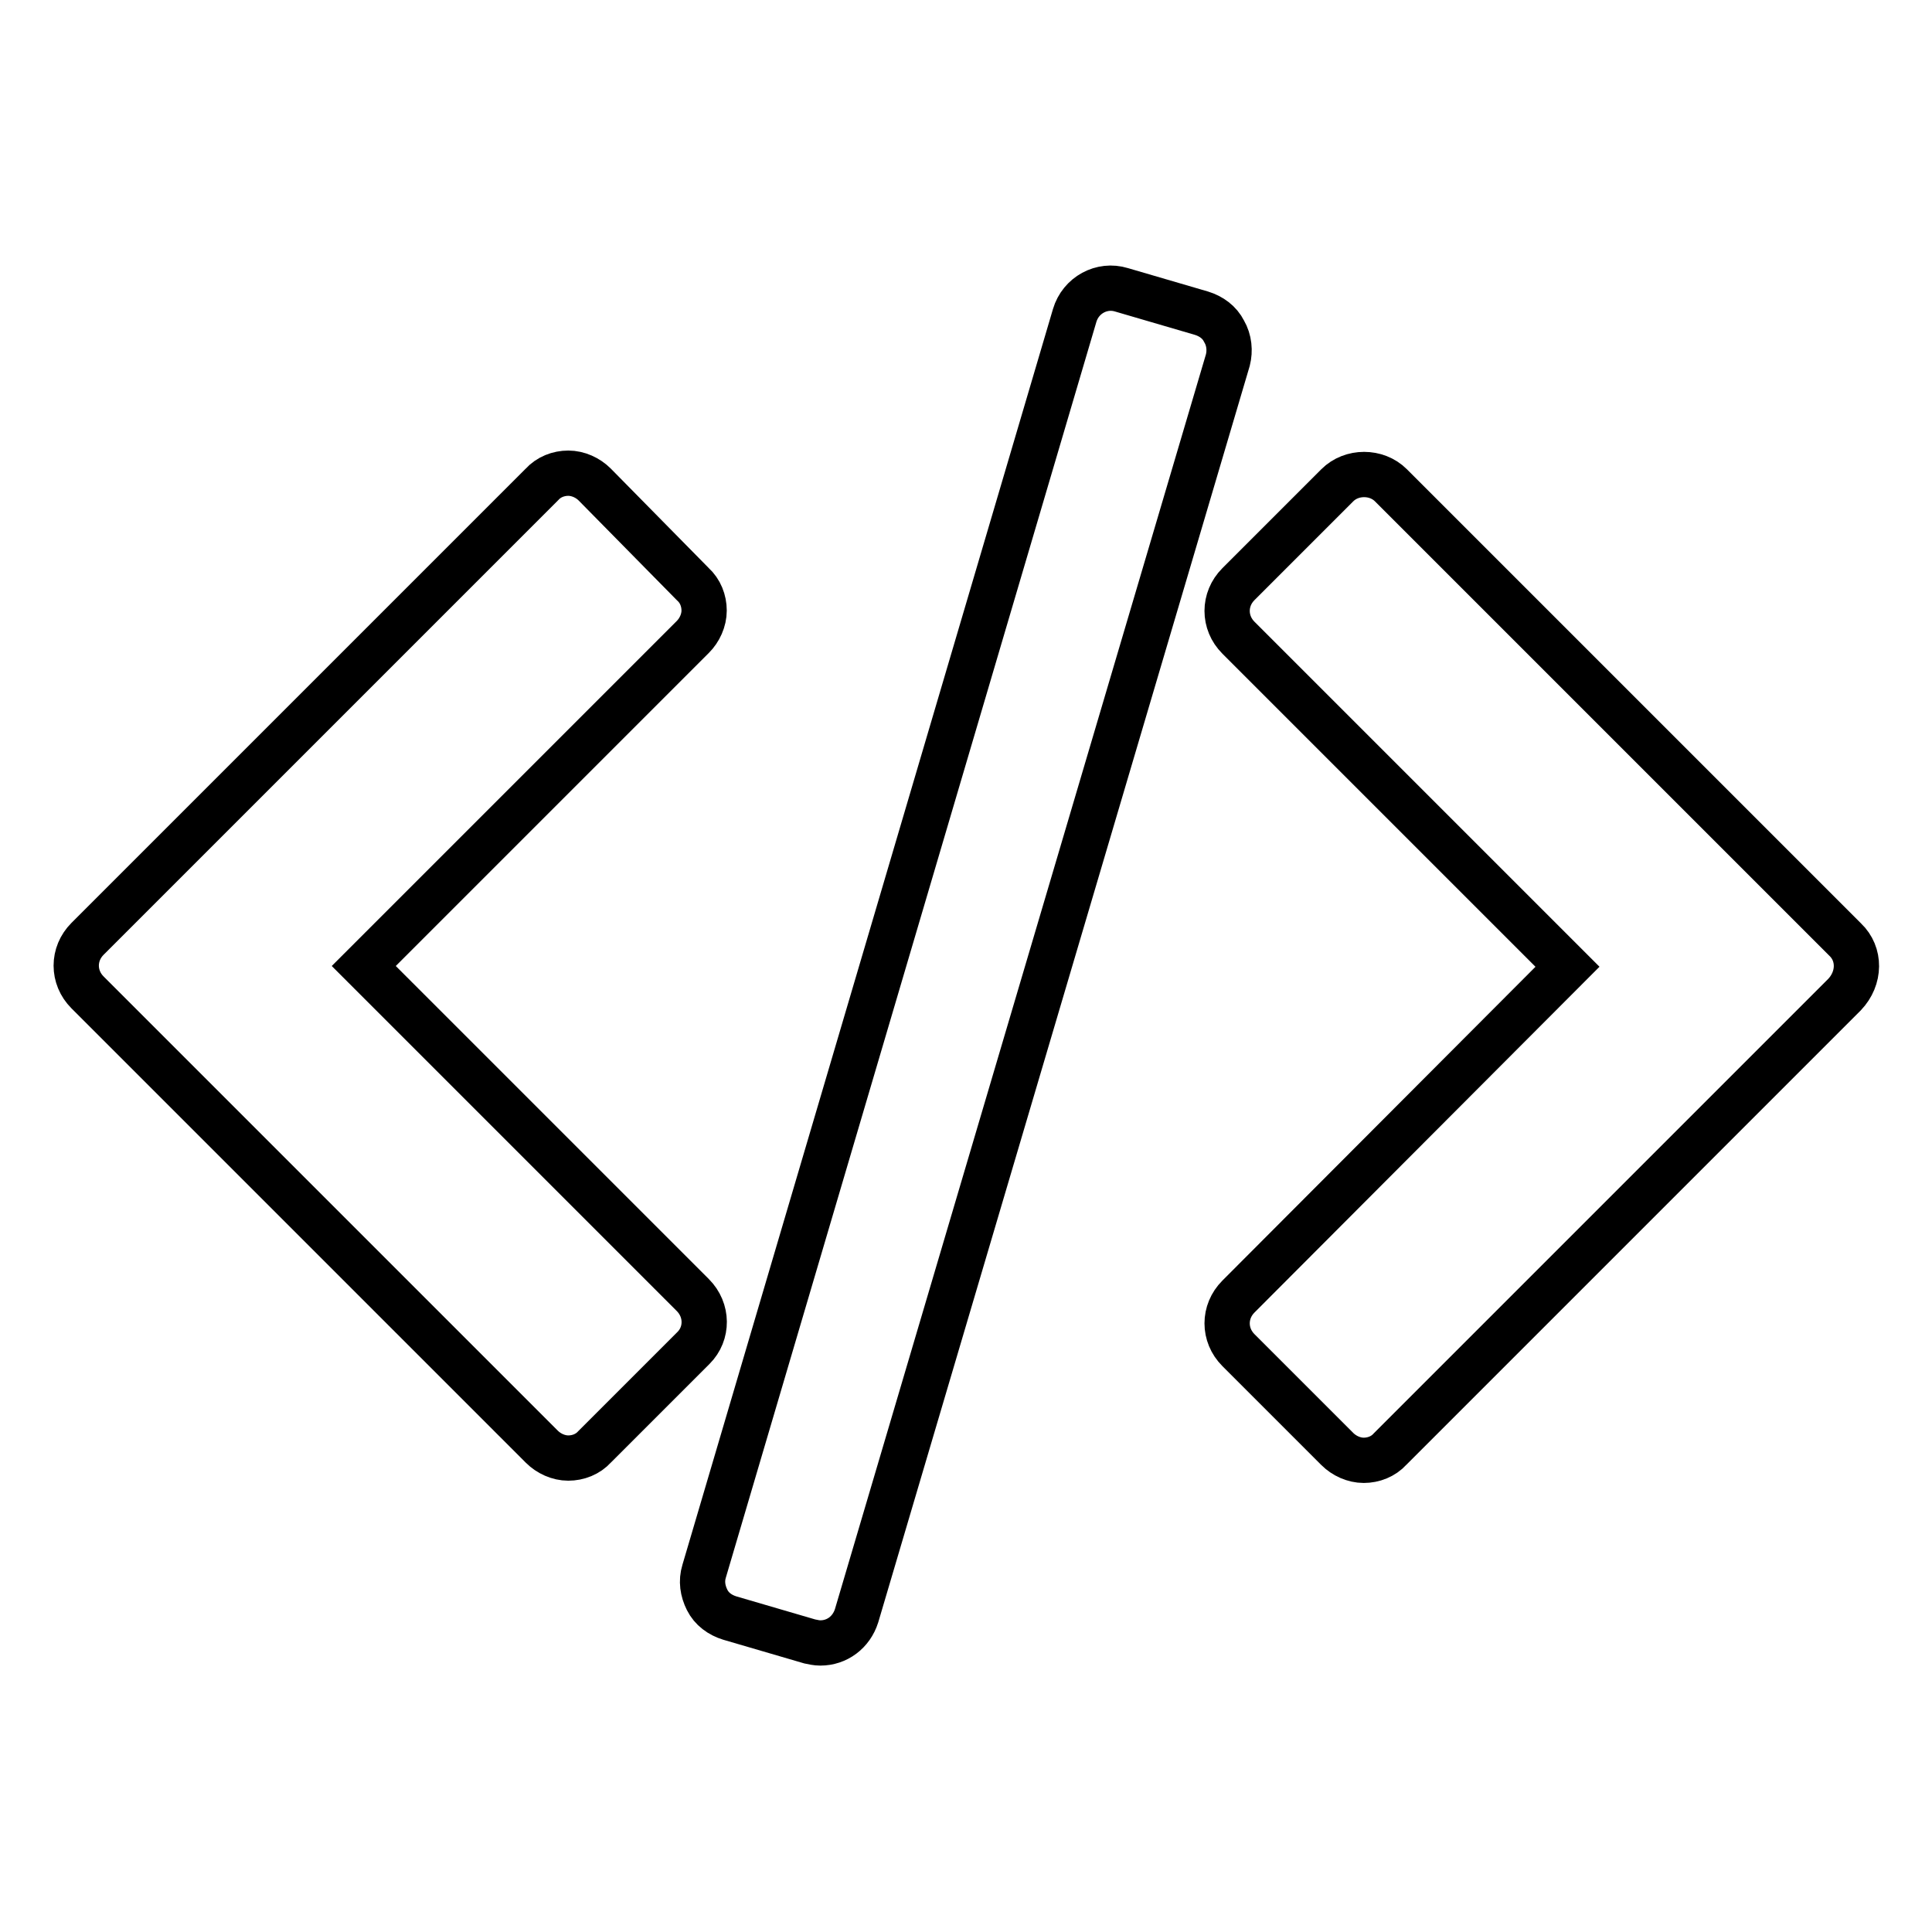
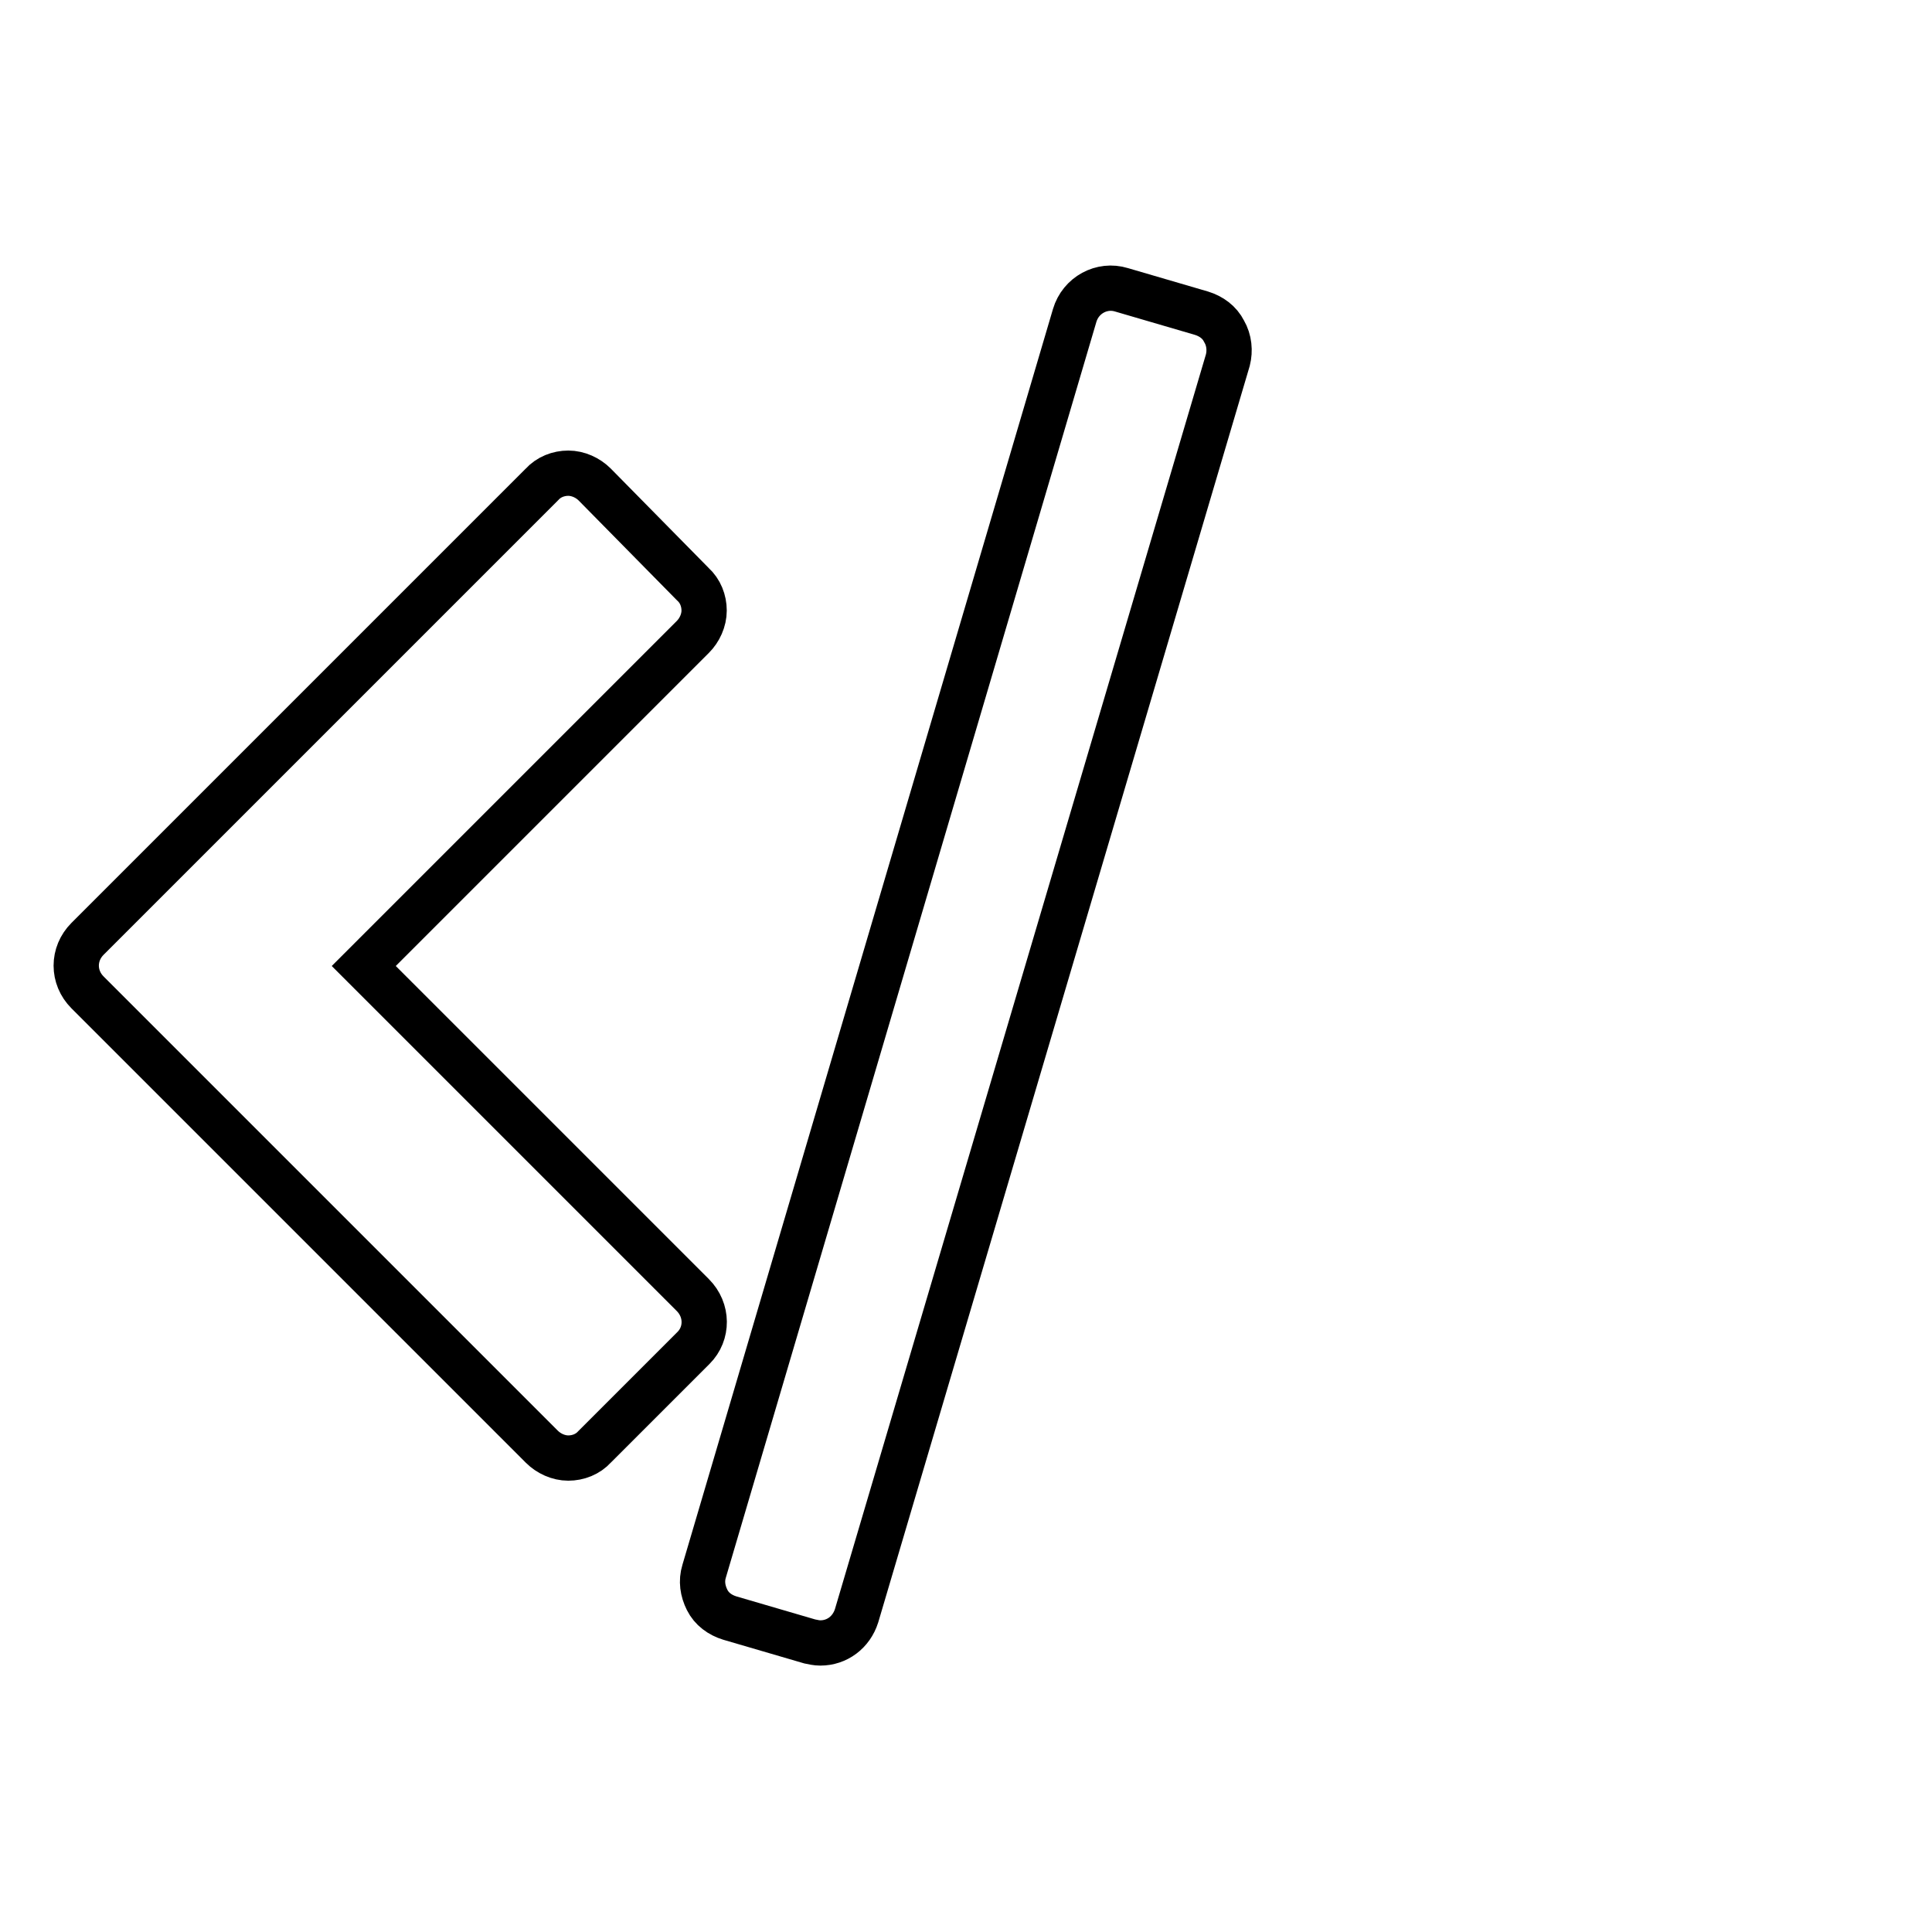
<svg xmlns="http://www.w3.org/2000/svg" version="1.1" x="0px" y="0px" viewBox="0 0 256 256" enable-background="new 0 0 256 256" xml:space="preserve">
  <g>
    <g>
-       <path stroke-width="6" fill-opacity="0" stroke="#000000" d="M244.5,124.5l-60.2-60.2c-1.9-1.9-5.2-1.9-7.1,0l-13.1,13.1c-2,2-2,5.1,0,7.1l43.6,43.6l-43.6,43.7c-2,2-2,5.1,0,7.1l13.1,13.1c0.9,0.9,2.2,1.5,3.5,1.5s2.6-0.5,3.5-1.5l60.2-60.2C246.5,129.6,246.5,126.4,244.5,124.5z" />
      <path stroke-width="6" fill-opacity="0" stroke="#000000" d="M91.8,171.6L48.2,128l43.6-43.6c0.9-0.9,1.5-2.2,1.5-3.5c0-1.3-0.5-2.6-1.5-3.5L78.8,64.2c-0.9-0.9-2.2-1.5-3.5-1.5s-2.6,0.5-3.5,1.5l-60.2,60.2c-2,2-2,5.1,0,7.1l60.2,60.2c0.9,0.9,2.2,1.5,3.5,1.5c1.3,0,2.6-0.5,3.5-1.5l13.1-13.1C93.8,176.7,93.8,173.6,91.8,171.6z" />
      <path stroke-width="6" fill-opacity="0" stroke="#000000" d="M162.2,43.9c-0.6-1.2-1.7-2-3-2.4l-10.6-3.1c-2.6-0.8-5.4,0.7-6.2,3.4L93.3,208.2c-0.4,1.3-0.2,2.6,0.4,3.8c0.6,1.2,1.7,2,3,2.4l10.6,3.1c0.5,0.1,0.9,0.2,1.4,0.2c2.2,0,4.1-1.4,4.8-3.6l49.2-166.4C163,46.5,162.9,45.1,162.2,43.9z" />
    </g>
  </g>
</svg>